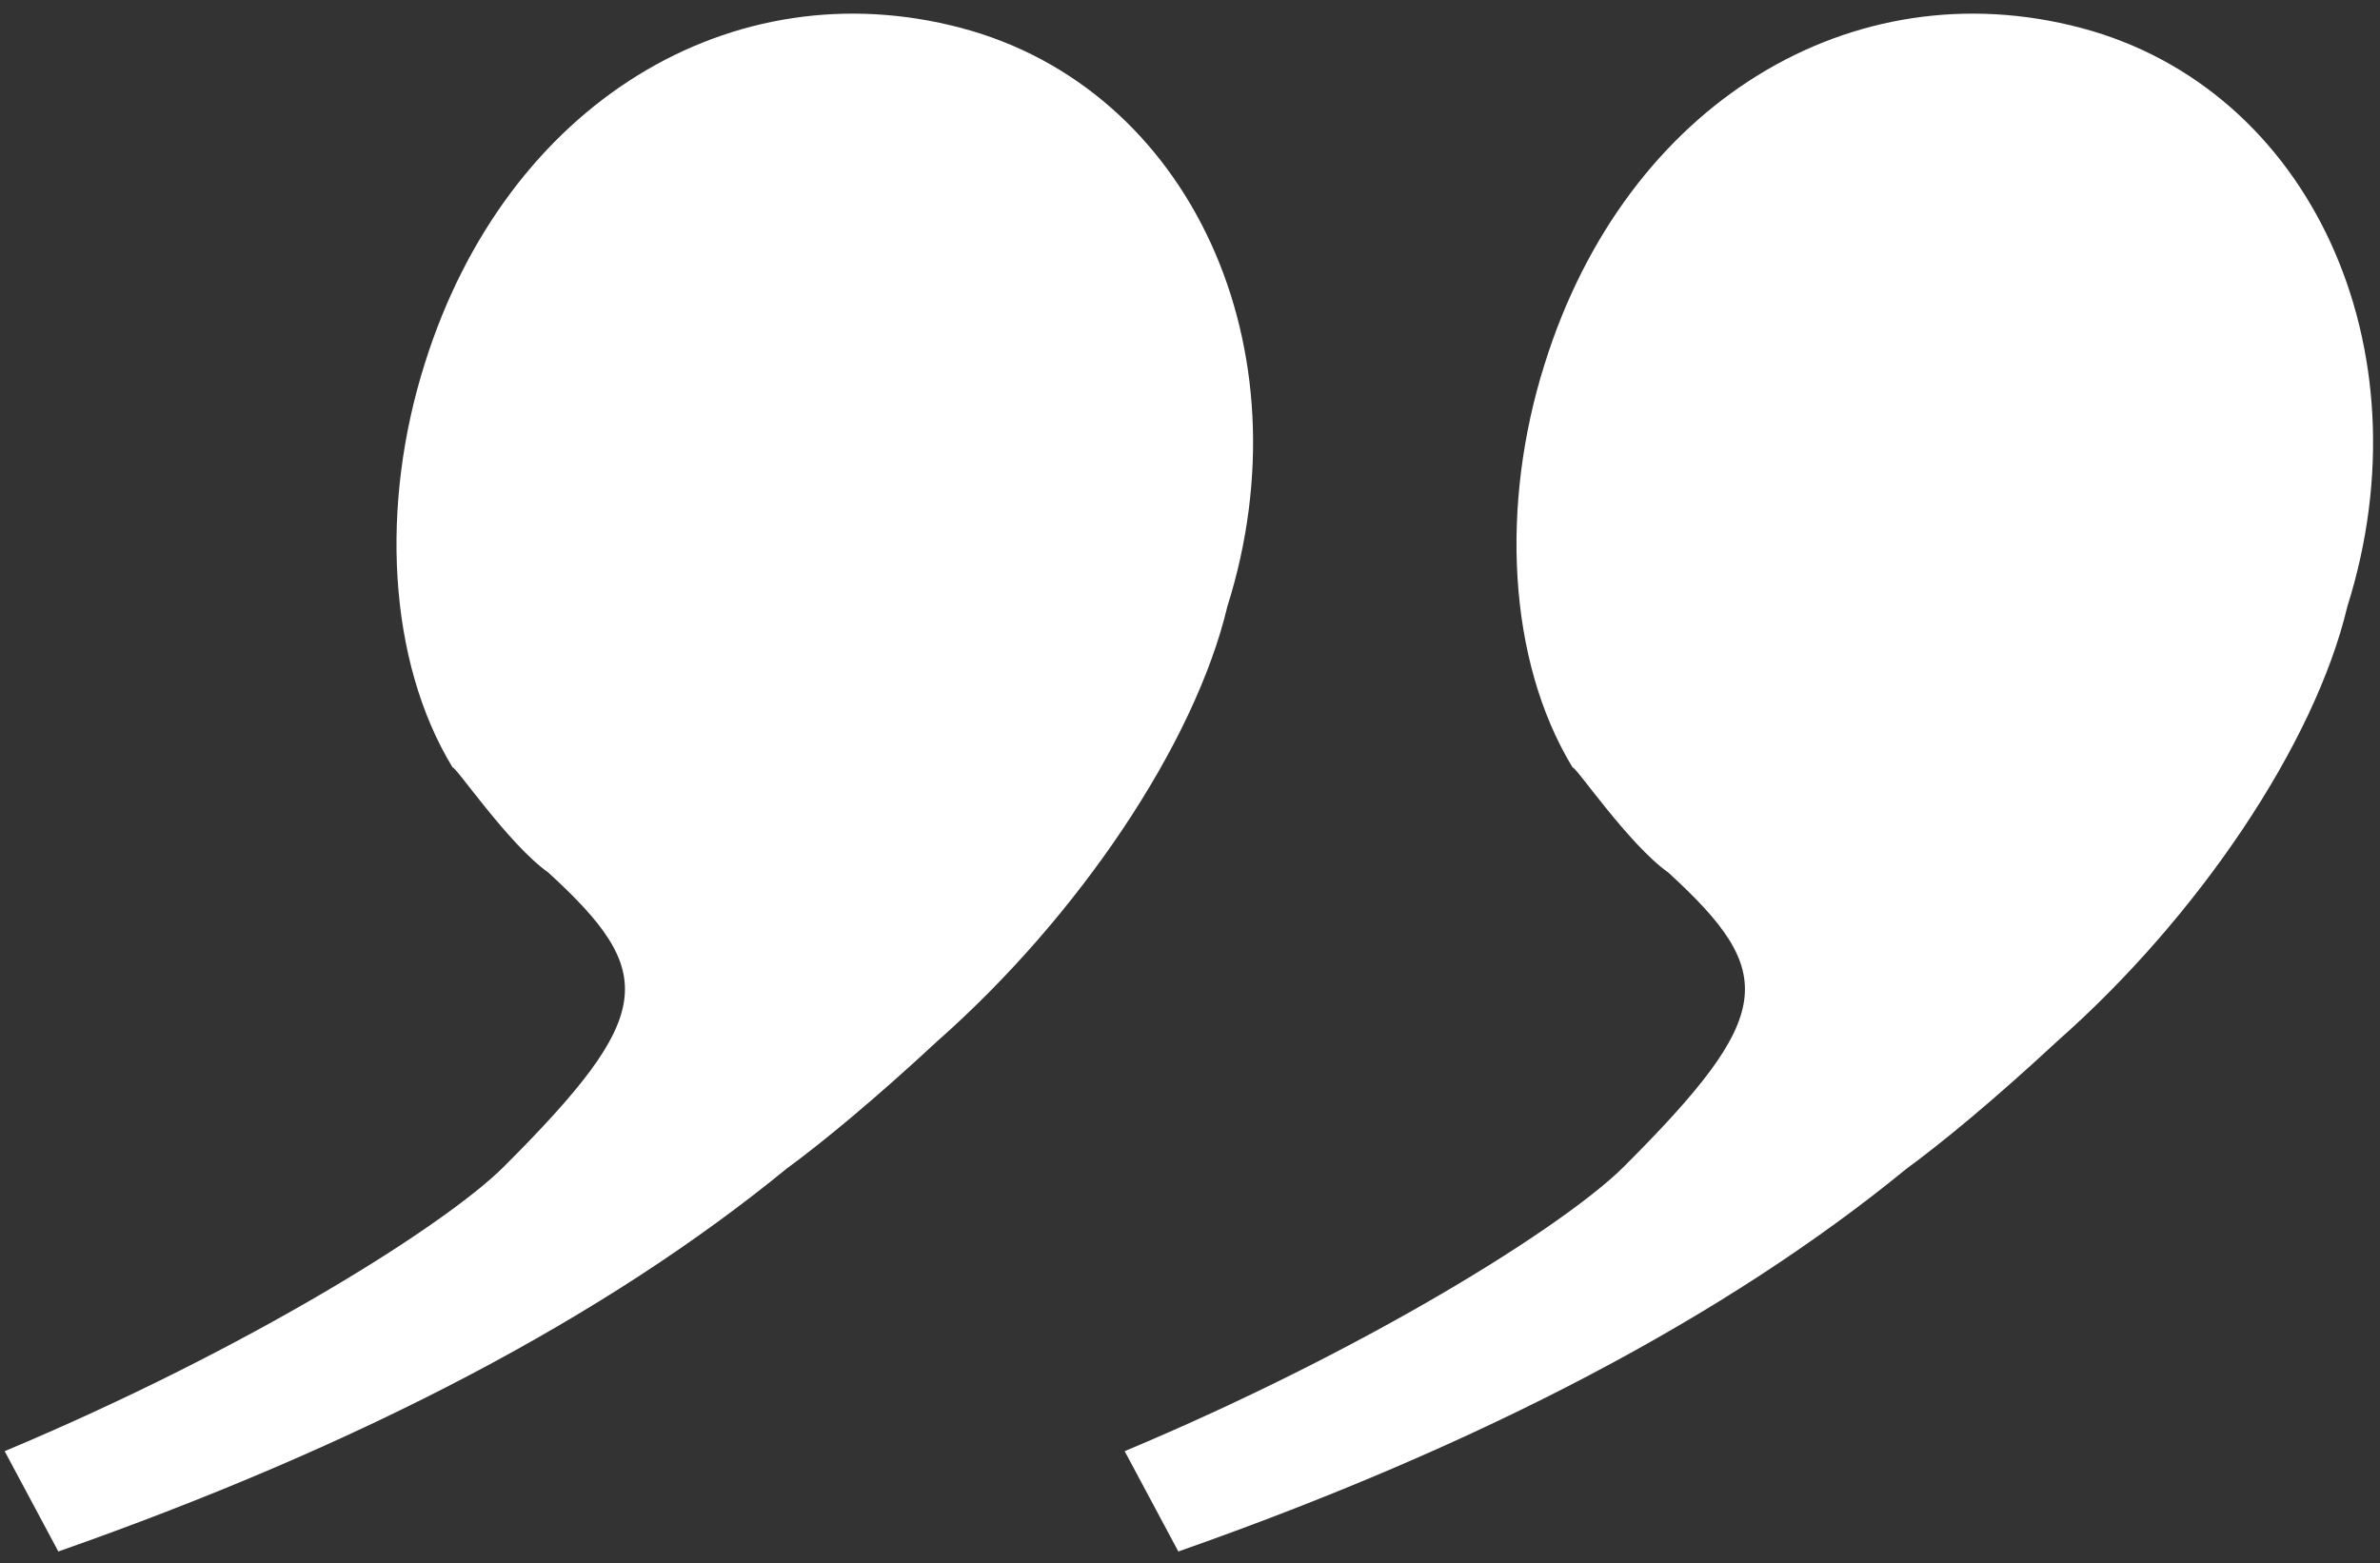
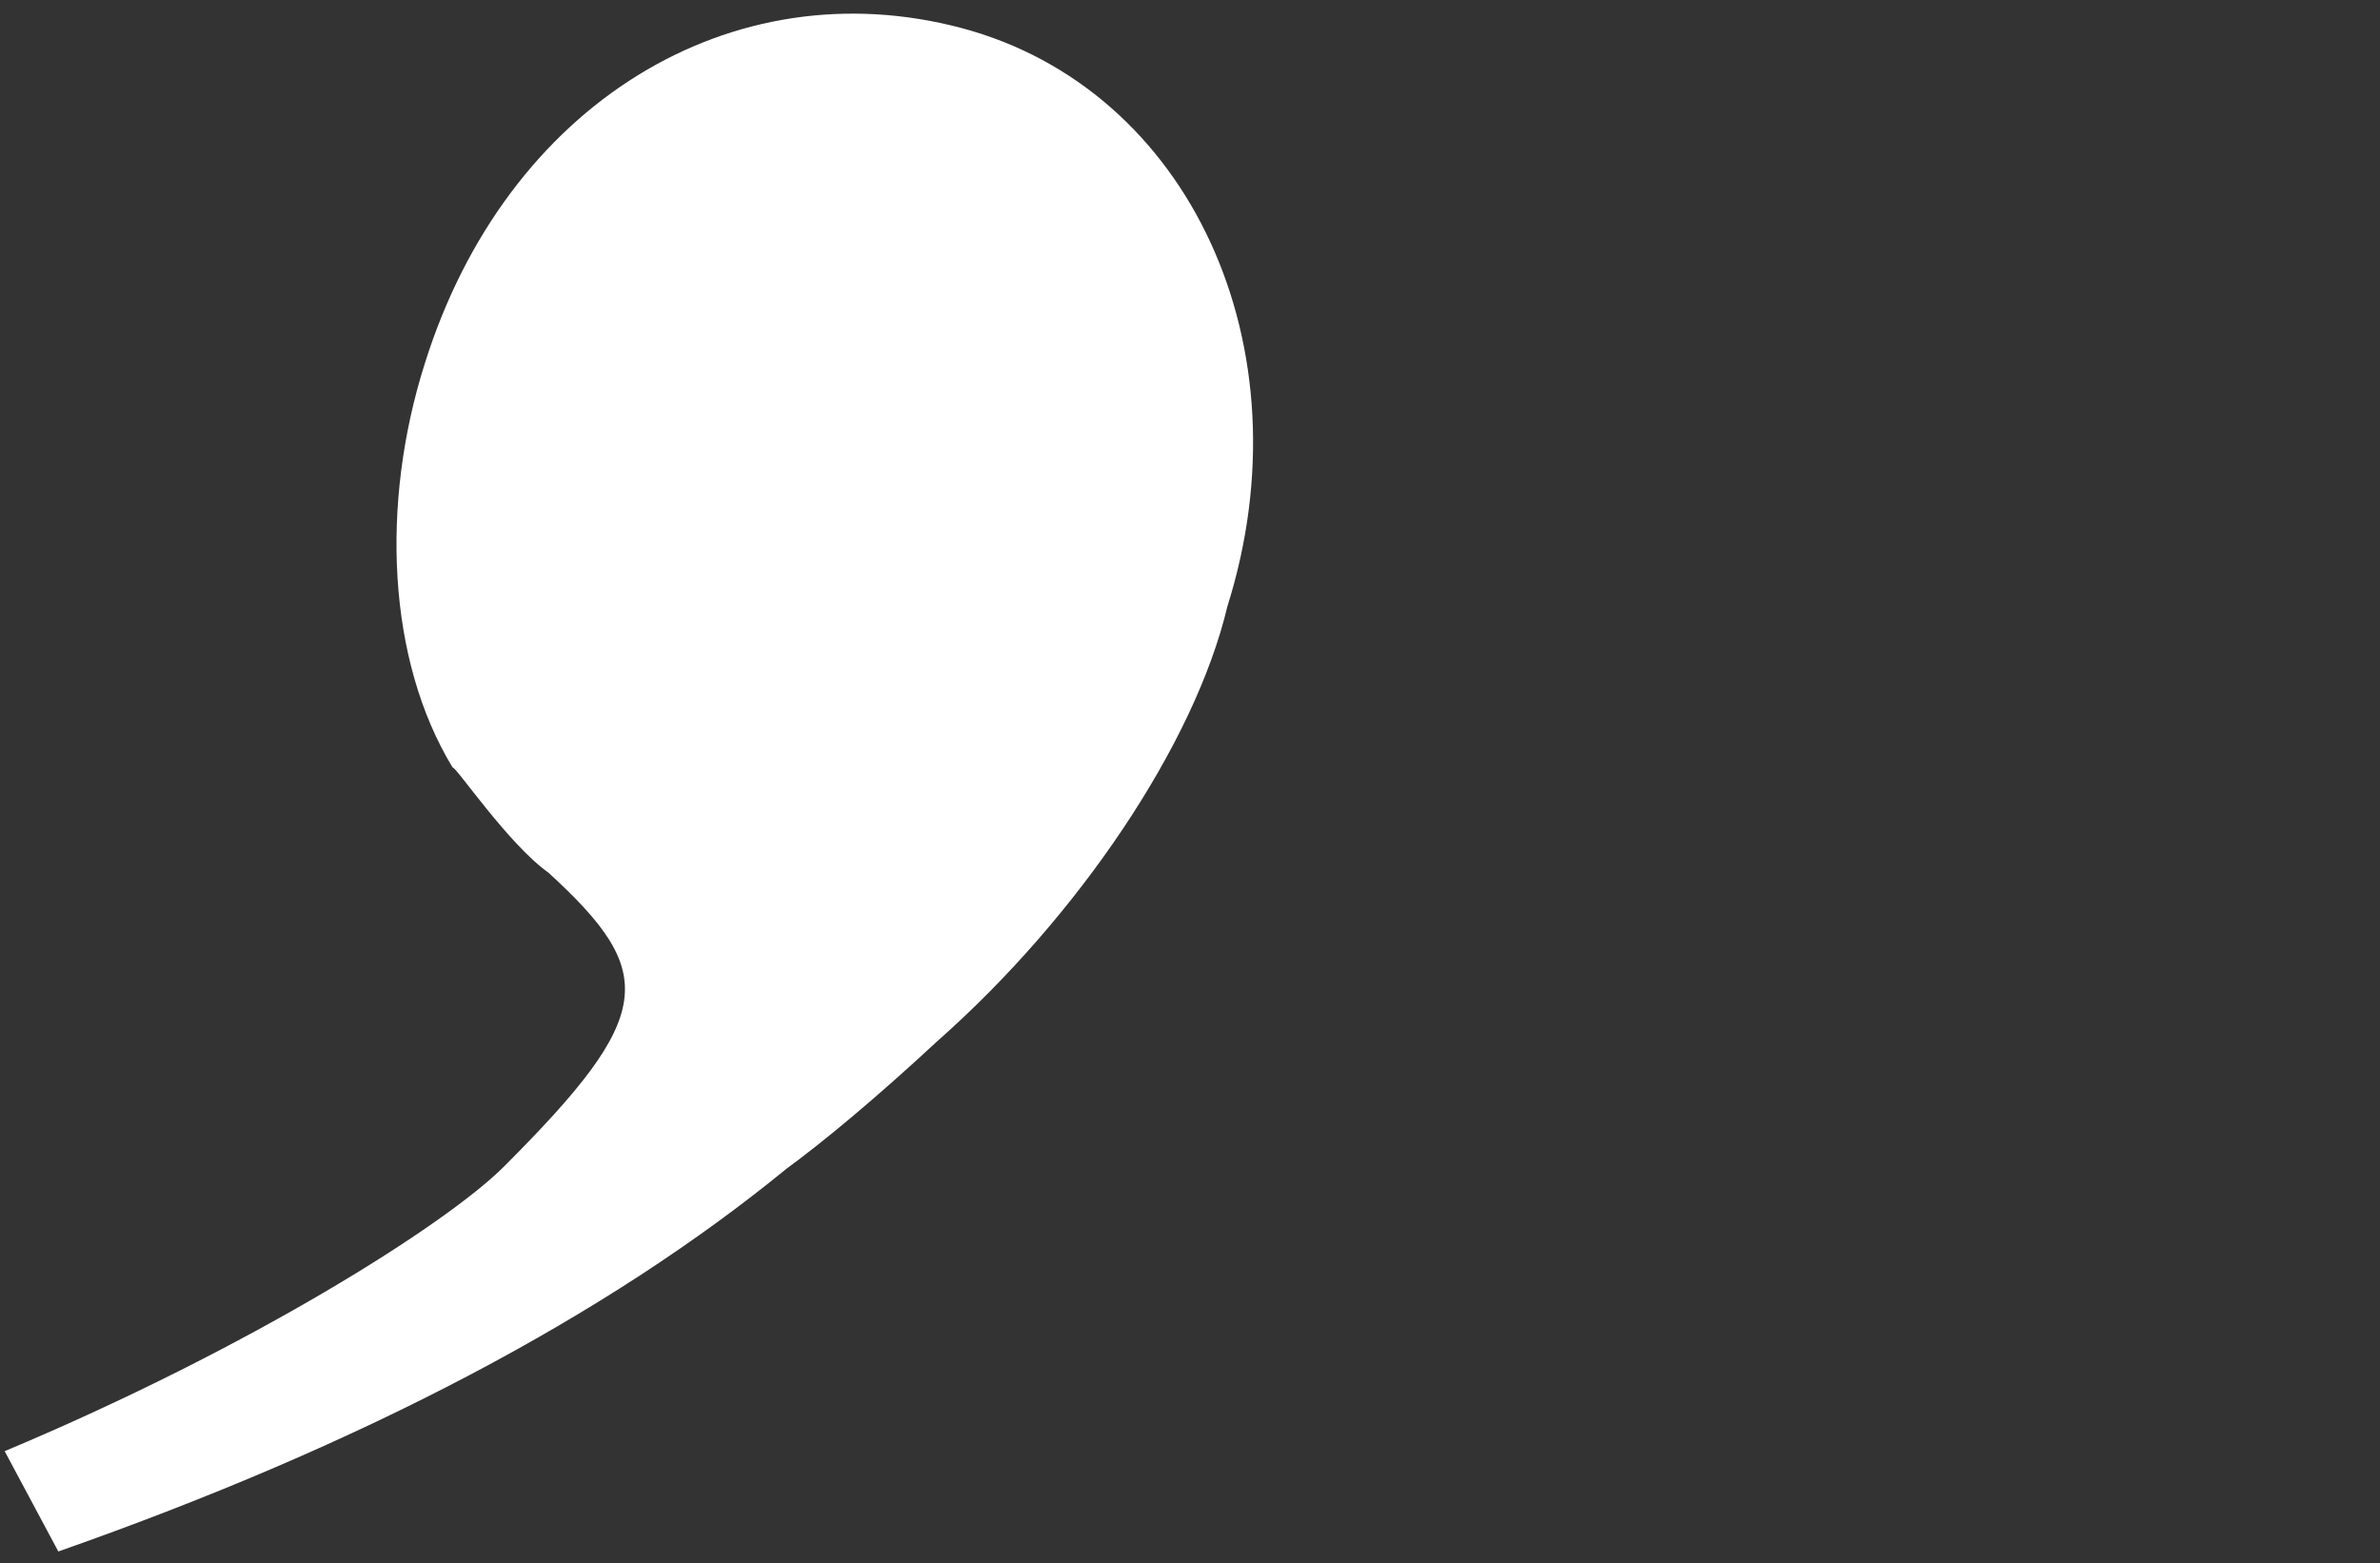
<svg xmlns="http://www.w3.org/2000/svg" version="1.1" id="Layer_1" x="0px" y="0px" viewBox="0 0 102 67" style="enable-background:new 0 0 102 67;" xml:space="preserve" width="102" height="67">
  <rect x="0" y="0" width="102" height="67" fill="#333333" stroke="none" />
  <style type="text/css">
	.st0{fill:#FFFFFF;}
</style>
  <g>
-     <path class="st0" d="M71.5,37.4c4.7,4.3,4.6,6.1-1.9,12.6c-2.5,2.5-10.9,7.8-21.4,12.2l2.3,4.3C63.6,61.9,74,56.4,81.7,50.1   c1.5-1.1,3.7-2.9,6.5-5.5c6-5.3,11-12.7,12.4-18.6c3.5-11.1-1.6-22.2-11.4-24.8c-9.8-2.6-19.5,3.2-23,14.4   c-1.9,6-1.6,12.7,1.2,17.3C67.5,32.8,69.8,36.2,71.5,37.4z" />
    <path class="st0" d="M23.5,37.4c4.7,4.3,4.6,6.1-1.9,12.6c-2.5,2.5-10.9,7.8-21.4,12.2l2.3,4.3C15.6,61.9,26,56.4,33.7,50.1   c1.5-1.1,3.7-2.9,6.5-5.5c6-5.3,11-12.7,12.4-18.6c3.5-11.1-1.6-22.2-11.4-24.8c-9.8-2.6-19.5,3.2-23,14.4   c-1.9,6-1.6,12.7,1.2,17.3C19.5,32.8,21.8,36.2,23.5,37.4z" />
  </g>
</svg>